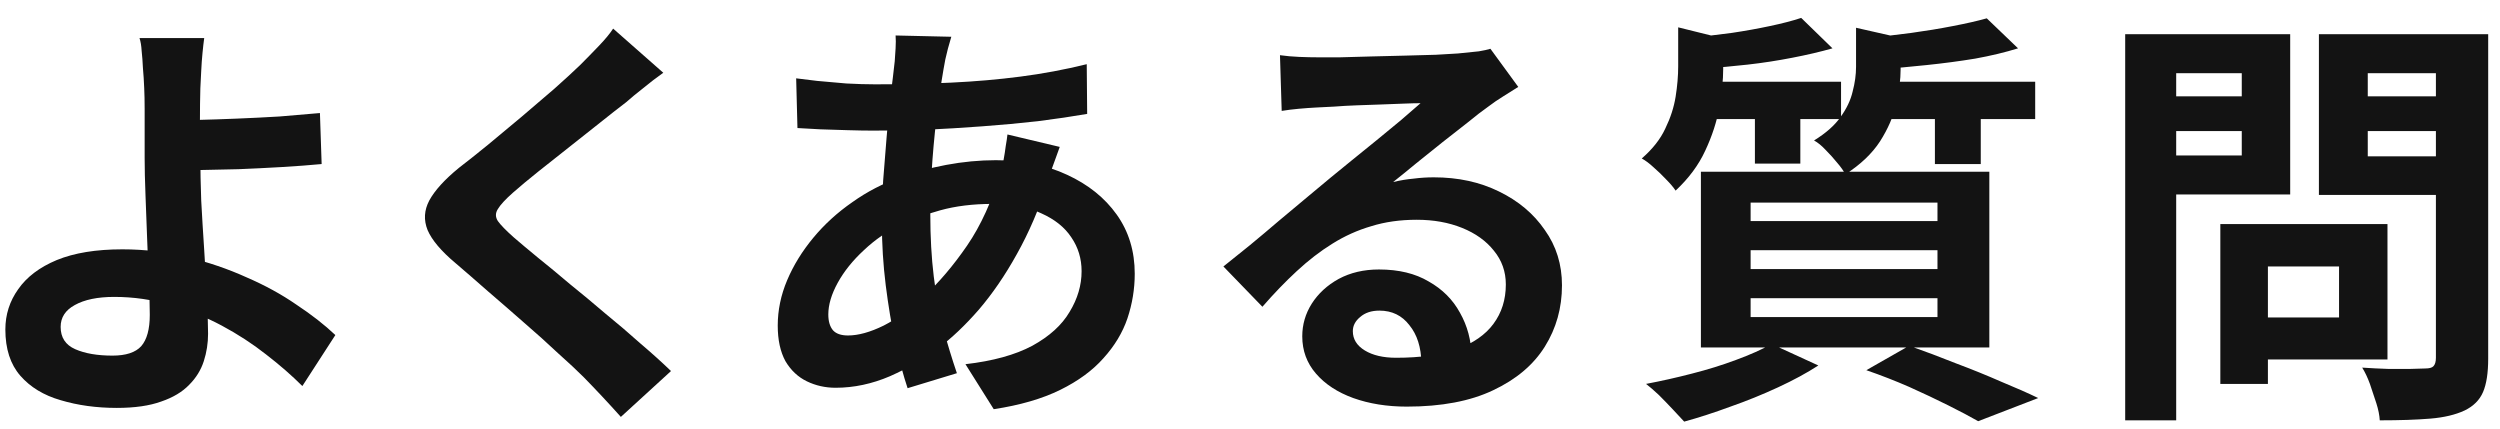
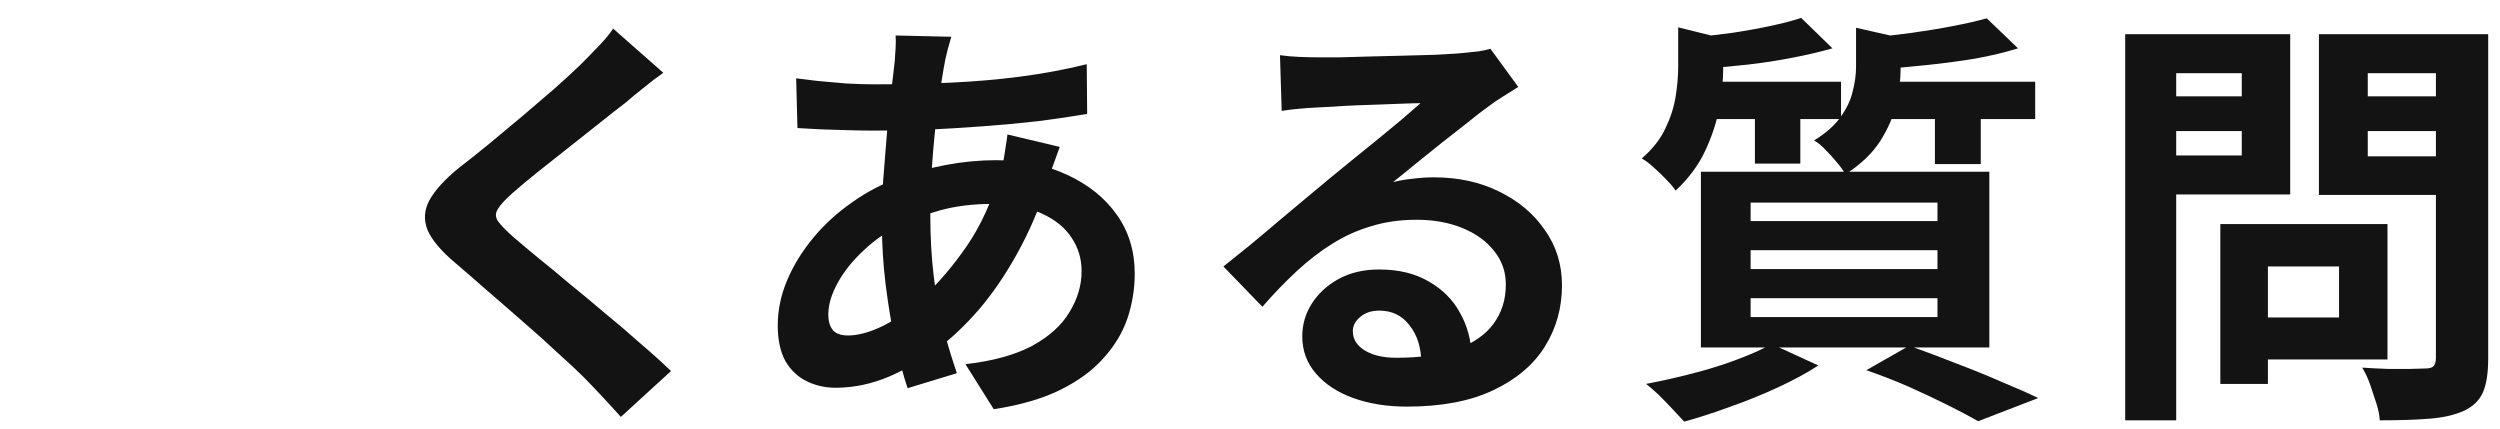
<svg xmlns="http://www.w3.org/2000/svg" width="105" height="18" viewBox="0 0 105 18" fill="none">
  <path d="M94.19 9.41H100.274V15.098H94.19V13.334H98.24V11.192H94.19V9.41ZM93.254 9.41H95.252V16.124H93.254V9.41ZM90.32 4.046H94.82V5.504H90.32V4.046ZM98.672 4.046H103.208V5.504H98.672V4.046ZM102.308 1.436H104.504V15.062C104.504 15.662 104.432 16.13 104.288 16.466C104.144 16.802 103.886 17.06 103.514 17.24C103.13 17.42 102.65 17.534 102.074 17.582C101.498 17.63 100.79 17.654 99.95 17.654C99.938 17.438 99.89 17.198 99.806 16.934C99.722 16.67 99.632 16.4 99.536 16.124C99.44 15.86 99.332 15.632 99.212 15.44C99.572 15.464 99.932 15.482 100.292 15.494C100.652 15.494 100.97 15.494 101.246 15.494C101.534 15.482 101.738 15.476 101.858 15.476C102.026 15.476 102.14 15.446 102.2 15.386C102.272 15.314 102.308 15.194 102.308 15.026V1.436ZM90.482 1.436H96.188V8.168H90.482V6.53H94.154V3.074H90.482V1.436ZM103.478 1.436V3.074H99.446V6.566H103.478V8.186H97.394V1.436H103.478ZM89.258 1.436H91.4V17.654H89.258V1.436Z" fill="#131313" />
  <path d="M75.65 0.752L76.964 2.03C76.46 2.174 75.896 2.306 75.272 2.426C74.66 2.546 74.036 2.642 73.4 2.714C72.764 2.786 72.152 2.84 71.564 2.876C71.528 2.696 71.462 2.48 71.366 2.228C71.282 1.964 71.186 1.748 71.078 1.58C71.63 1.52 72.182 1.454 72.734 1.382C73.298 1.298 73.832 1.202 74.336 1.094C74.852 0.986 75.29 0.872 75.65 0.752ZM83.444 0.77L84.758 2.03C84.218 2.198 83.618 2.342 82.958 2.462C82.298 2.57 81.62 2.66 80.924 2.732C80.24 2.804 79.58 2.864 78.944 2.912C78.908 2.72 78.842 2.498 78.746 2.246C78.65 1.982 78.56 1.76 78.476 1.58C79.064 1.532 79.664 1.466 80.276 1.382C80.888 1.298 81.47 1.202 82.022 1.094C82.586 0.986 83.06 0.878 83.444 0.77ZM70.484 1.148L72.806 1.724C72.794 1.868 72.65 1.964 72.374 2.012V2.894C72.374 3.362 72.32 3.902 72.212 4.514C72.104 5.114 71.906 5.72 71.618 6.332C71.342 6.932 70.928 7.49 70.376 8.006C70.28 7.862 70.148 7.706 69.98 7.538C69.812 7.358 69.638 7.19 69.458 7.034C69.278 6.866 69.11 6.74 68.954 6.656C69.41 6.26 69.74 5.84 69.944 5.396C70.16 4.952 70.304 4.508 70.376 4.064C70.448 3.608 70.484 3.182 70.484 2.786V1.148ZM77.954 1.166L80.258 1.688C80.246 1.856 80.102 1.958 79.826 1.994V2.912C79.826 3.332 79.766 3.812 79.646 4.352C79.526 4.88 79.298 5.408 78.962 5.936C78.626 6.452 78.14 6.914 77.504 7.322C77.432 7.178 77.318 7.016 77.162 6.836C77.006 6.644 76.844 6.464 76.676 6.296C76.508 6.116 76.346 5.984 76.19 5.9C76.694 5.588 77.066 5.258 77.306 4.91C77.558 4.562 77.726 4.208 77.81 3.848C77.906 3.488 77.954 3.14 77.954 2.804V1.166ZM71.33 3.434H77.324V5H71.33V3.434ZM78.746 3.434H85.478V5H78.746V3.434ZM73.706 3.956H75.614V6.872H73.706V3.956ZM81.266 3.956H83.192V6.89H81.266V3.956ZM73.526 10.508V11.3H81.374V10.508H73.526ZM73.526 12.524V13.316H81.374V12.524H73.526ZM73.526 8.51V9.284H81.374V8.51H73.526ZM71.438 7.214H83.552V14.594H71.438V7.214ZM78.386 15.548L80.186 14.522C80.834 14.75 81.488 14.996 82.148 15.26C82.82 15.512 83.456 15.77 84.056 16.034C84.668 16.286 85.184 16.514 85.604 16.718L83.084 17.69C82.748 17.498 82.328 17.276 81.824 17.024C81.32 16.772 80.774 16.514 80.186 16.25C79.61 15.998 79.01 15.764 78.386 15.548ZM74.408 14.45L76.37 15.35C75.89 15.662 75.326 15.968 74.678 16.268C74.03 16.568 73.364 16.838 72.68 17.078C71.996 17.33 71.348 17.54 70.736 17.708C70.604 17.564 70.442 17.39 70.25 17.186C70.07 16.994 69.878 16.796 69.674 16.592C69.47 16.4 69.29 16.244 69.134 16.124C69.77 16.004 70.412 15.86 71.06 15.692C71.72 15.524 72.338 15.332 72.914 15.116C73.502 14.9 74 14.678 74.408 14.45Z" fill="#131313" />
  <path d="M53.759 2.318C54.011 2.354 54.281 2.378 54.569 2.39C54.857 2.402 55.133 2.408 55.397 2.408C55.589 2.408 55.877 2.408 56.261 2.408C56.645 2.396 57.077 2.384 57.557 2.372C58.049 2.36 58.535 2.348 59.015 2.336C59.495 2.324 59.927 2.312 60.311 2.3C60.707 2.276 61.013 2.258 61.229 2.246C61.601 2.21 61.895 2.18 62.111 2.156C62.327 2.12 62.489 2.084 62.597 2.048L63.767 3.65C63.563 3.782 63.353 3.914 63.137 4.046C62.921 4.178 62.711 4.322 62.507 4.478C62.267 4.646 61.979 4.868 61.643 5.144C61.307 5.408 60.947 5.69 60.563 5.99C60.191 6.29 59.825 6.584 59.465 6.872C59.117 7.16 58.799 7.418 58.511 7.646C58.811 7.574 59.099 7.526 59.375 7.502C59.651 7.466 59.933 7.448 60.221 7.448C61.241 7.448 62.153 7.646 62.957 8.042C63.773 8.438 64.415 8.978 64.883 9.662C65.363 10.334 65.603 11.108 65.603 11.984C65.603 12.932 65.363 13.79 64.883 14.558C64.403 15.326 63.677 15.938 62.705 16.394C61.745 16.85 60.539 17.078 59.087 17.078C58.259 17.078 57.509 16.958 56.837 16.718C56.177 16.478 55.655 16.136 55.271 15.692C54.887 15.248 54.695 14.726 54.695 14.126C54.695 13.634 54.827 13.178 55.091 12.758C55.367 12.326 55.745 11.978 56.225 11.714C56.717 11.45 57.281 11.318 57.917 11.318C58.745 11.318 59.441 11.486 60.005 11.822C60.581 12.146 61.019 12.584 61.319 13.136C61.631 13.688 61.793 14.294 61.805 14.954L59.699 15.242C59.687 14.582 59.519 14.054 59.195 13.658C58.883 13.25 58.463 13.046 57.935 13.046C57.599 13.046 57.329 13.136 57.125 13.316C56.921 13.484 56.819 13.682 56.819 13.91C56.819 14.246 56.987 14.516 57.323 14.72C57.659 14.924 58.097 15.026 58.637 15.026C59.657 15.026 60.509 14.906 61.193 14.666C61.877 14.414 62.387 14.06 62.723 13.604C63.071 13.136 63.245 12.584 63.245 11.948C63.245 11.408 63.077 10.934 62.741 10.526C62.417 10.118 61.973 9.8 61.409 9.572C60.845 9.344 60.209 9.23 59.501 9.23C58.805 9.23 58.169 9.32 57.593 9.5C57.017 9.668 56.471 9.914 55.955 10.238C55.451 10.55 54.953 10.934 54.461 11.39C53.981 11.834 53.501 12.332 53.021 12.884L51.383 11.192C51.707 10.928 52.073 10.634 52.481 10.31C52.889 9.974 53.303 9.626 53.723 9.266C54.155 8.906 54.557 8.57 54.929 8.258C55.313 7.934 55.637 7.664 55.901 7.448C56.153 7.244 56.447 7.004 56.783 6.728C57.119 6.452 57.467 6.17 57.827 5.882C58.187 5.582 58.529 5.3 58.853 5.036C59.177 4.76 59.447 4.526 59.663 4.334C59.483 4.334 59.249 4.34 58.961 4.352C58.673 4.364 58.355 4.376 58.007 4.388C57.671 4.4 57.329 4.412 56.981 4.424C56.645 4.436 56.327 4.454 56.027 4.478C55.739 4.49 55.499 4.502 55.307 4.514C55.067 4.526 54.815 4.544 54.551 4.568C54.287 4.592 54.047 4.622 53.831 4.658L53.759 2.318Z" fill="#131313" />
  <path d="M39.955 1.544C39.907 1.712 39.859 1.88 39.811 2.048C39.775 2.204 39.739 2.354 39.703 2.498C39.595 3.062 39.493 3.71 39.397 4.442C39.301 5.162 39.223 5.918 39.163 6.71C39.103 7.49 39.073 8.258 39.073 9.014C39.073 9.95 39.121 10.814 39.217 11.606C39.313 12.386 39.445 13.112 39.613 13.784C39.793 14.444 39.985 15.074 40.189 15.674L38.119 16.304C37.939 15.764 37.765 15.122 37.597 14.378C37.441 13.634 37.309 12.836 37.201 11.984C37.093 11.12 37.039 10.25 37.039 9.374C37.039 8.774 37.057 8.174 37.093 7.574C37.141 6.962 37.189 6.362 37.237 5.774C37.285 5.174 37.339 4.604 37.399 4.064C37.471 3.512 37.531 3.014 37.579 2.57C37.591 2.402 37.603 2.222 37.615 2.03C37.627 1.826 37.627 1.646 37.615 1.49L39.955 1.544ZM36.751 3.542C37.891 3.542 38.959 3.518 39.955 3.47C40.963 3.422 41.929 3.338 42.853 3.218C43.789 3.098 44.719 2.924 45.643 2.696L45.661 4.784C45.037 4.892 44.347 4.994 43.591 5.09C42.847 5.174 42.067 5.246 41.251 5.306C40.447 5.366 39.655 5.414 38.875 5.45C38.095 5.474 37.363 5.486 36.679 5.486C36.367 5.486 36.013 5.48 35.617 5.468C35.233 5.456 34.849 5.444 34.465 5.432C34.093 5.408 33.769 5.39 33.493 5.378L33.439 3.29C33.643 3.314 33.937 3.35 34.321 3.398C34.705 3.434 35.113 3.47 35.545 3.506C35.989 3.53 36.391 3.542 36.751 3.542ZM44.509 6.17C44.473 6.278 44.419 6.428 44.347 6.62C44.275 6.812 44.203 7.01 44.131 7.214C44.071 7.418 44.023 7.58 43.987 7.7C43.639 8.78 43.213 9.77 42.709 10.67C42.217 11.558 41.683 12.338 41.107 13.01C40.531 13.67 39.961 14.21 39.397 14.63C38.809 15.074 38.137 15.464 37.381 15.8C36.625 16.124 35.863 16.286 35.095 16.286C34.663 16.286 34.261 16.196 33.889 16.016C33.517 15.836 33.217 15.554 32.989 15.17C32.773 14.774 32.665 14.276 32.665 13.676C32.665 13.028 32.797 12.392 33.061 11.768C33.325 11.144 33.691 10.55 34.159 9.986C34.627 9.422 35.173 8.924 35.797 8.492C36.421 8.048 37.093 7.7 37.813 7.448C38.401 7.232 39.043 7.058 39.739 6.926C40.447 6.794 41.143 6.728 41.827 6.728C42.943 6.728 43.939 6.932 44.815 7.34C45.703 7.748 46.399 8.306 46.903 9.014C47.407 9.722 47.659 10.55 47.659 11.498C47.659 12.134 47.557 12.758 47.353 13.37C47.149 13.97 46.813 14.528 46.345 15.044C45.889 15.56 45.283 16.004 44.527 16.376C43.771 16.748 42.841 17.018 41.737 17.186L40.549 15.296C41.701 15.164 42.637 14.906 43.357 14.522C44.077 14.126 44.599 13.652 44.923 13.1C45.259 12.548 45.427 11.978 45.427 11.39C45.427 10.862 45.283 10.388 44.995 9.968C44.719 9.548 44.299 9.212 43.735 8.96C43.183 8.696 42.499 8.564 41.683 8.564C40.867 8.564 40.135 8.654 39.487 8.834C38.851 9.014 38.317 9.206 37.885 9.41C37.285 9.698 36.751 10.064 36.283 10.508C35.815 10.94 35.449 11.396 35.185 11.876C34.921 12.356 34.789 12.8 34.789 13.208C34.789 13.496 34.855 13.718 34.987 13.874C35.119 14.018 35.329 14.09 35.617 14.09C36.049 14.09 36.547 13.952 37.111 13.676C37.675 13.388 38.233 12.986 38.785 12.47C39.433 11.87 40.045 11.15 40.621 10.31C41.197 9.47 41.671 8.426 42.043 7.178C42.079 7.058 42.115 6.902 42.151 6.71C42.187 6.518 42.217 6.326 42.241 6.134C42.277 5.93 42.301 5.768 42.313 5.648L44.509 6.17Z" fill="#131313" />
  <path d="M27.858 3.056C27.57 3.26 27.288 3.476 27.012 3.704C26.736 3.92 26.496 4.118 26.292 4.298C25.992 4.526 25.632 4.808 25.212 5.144C24.804 5.468 24.372 5.81 23.916 6.17C23.472 6.518 23.04 6.86 22.62 7.196C22.2 7.532 21.84 7.832 21.54 8.096C21.228 8.372 21.018 8.6 20.91 8.78C20.802 8.948 20.802 9.116 20.91 9.284C21.03 9.452 21.252 9.68 21.576 9.968C21.84 10.196 22.176 10.478 22.584 10.814C23.004 11.15 23.454 11.522 23.934 11.93C24.426 12.326 24.924 12.74 25.428 13.172C25.944 13.592 26.436 14.012 26.904 14.432C27.384 14.84 27.81 15.224 28.182 15.584L26.076 17.51C25.572 16.946 25.05 16.388 24.51 15.836C24.234 15.56 23.874 15.224 23.43 14.828C22.998 14.42 22.524 13.994 22.008 13.55C21.504 13.106 21 12.668 20.496 12.236C19.992 11.792 19.536 11.396 19.128 11.048C18.528 10.544 18.138 10.082 17.958 9.662C17.79 9.242 17.814 8.828 18.03 8.42C18.258 8 18.672 7.544 19.272 7.052C19.632 6.776 20.04 6.452 20.496 6.08C20.952 5.696 21.42 5.306 21.9 4.91C22.38 4.502 22.836 4.112 23.268 3.74C23.7 3.356 24.066 3.02 24.366 2.732C24.63 2.468 24.894 2.198 25.158 1.922C25.422 1.646 25.62 1.406 25.752 1.202L27.858 3.056Z" fill="#131313" />
-   <path d="M8.577 1.598C8.553 1.766 8.529 1.976 8.505 2.228C8.481 2.468 8.463 2.72 8.451 2.984C8.439 3.236 8.427 3.476 8.415 3.704C8.403 4.136 8.397 4.604 8.397 5.108C8.409 5.612 8.415 6.122 8.415 6.638C8.415 7.142 8.427 7.736 8.451 8.42C8.487 9.092 8.529 9.788 8.577 10.508C8.625 11.228 8.661 11.9 8.685 12.524C8.721 13.136 8.739 13.634 8.739 14.018C8.739 14.414 8.679 14.798 8.559 15.17C8.439 15.542 8.235 15.872 7.947 16.16C7.659 16.46 7.269 16.694 6.777 16.862C6.285 17.042 5.661 17.132 4.905 17.132C4.053 17.132 3.267 17.024 2.547 16.808C1.839 16.604 1.275 16.262 0.855 15.782C0.435 15.302 0.225 14.654 0.225 13.838C0.225 13.214 0.405 12.65 0.765 12.146C1.125 11.63 1.665 11.222 2.385 10.922C3.117 10.622 4.035 10.472 5.139 10.472C6.075 10.472 6.981 10.58 7.857 10.796C8.745 11.012 9.573 11.294 10.341 11.642C11.121 11.978 11.823 12.362 12.447 12.794C13.083 13.214 13.629 13.64 14.085 14.072L12.699 16.214C12.255 15.77 11.745 15.326 11.169 14.882C10.605 14.438 9.987 14.036 9.315 13.676C8.643 13.316 7.923 13.028 7.155 12.812C6.399 12.584 5.613 12.47 4.797 12.47C4.101 12.47 3.549 12.584 3.141 12.812C2.745 13.028 2.547 13.334 2.547 13.73C2.547 14.174 2.751 14.486 3.159 14.666C3.567 14.846 4.089 14.936 4.725 14.936C5.289 14.936 5.691 14.804 5.931 14.54C6.171 14.264 6.291 13.826 6.291 13.226C6.291 12.914 6.279 12.482 6.255 11.93C6.231 11.366 6.207 10.76 6.183 10.112C6.159 9.452 6.135 8.816 6.111 8.204C6.087 7.592 6.075 7.07 6.075 6.638C6.075 6.278 6.075 5.924 6.075 5.576C6.075 5.228 6.075 4.892 6.075 4.568C6.075 4.244 6.069 3.956 6.057 3.704C6.045 3.404 6.027 3.122 6.003 2.858C5.991 2.594 5.973 2.354 5.949 2.138C5.937 1.922 5.907 1.742 5.859 1.598H8.577ZM7.191 5.036C7.455 5.036 7.833 5.036 8.325 5.036C8.817 5.024 9.357 5.006 9.945 4.982C10.545 4.958 11.145 4.928 11.745 4.892C12.357 4.844 12.921 4.796 13.437 4.748L13.509 6.89C13.005 6.938 12.447 6.98 11.835 7.016C11.223 7.052 10.617 7.082 10.017 7.106C9.417 7.118 8.865 7.13 8.361 7.142C7.869 7.154 7.485 7.16 7.209 7.16L7.191 5.036Z" fill="#131313" />
</svg>